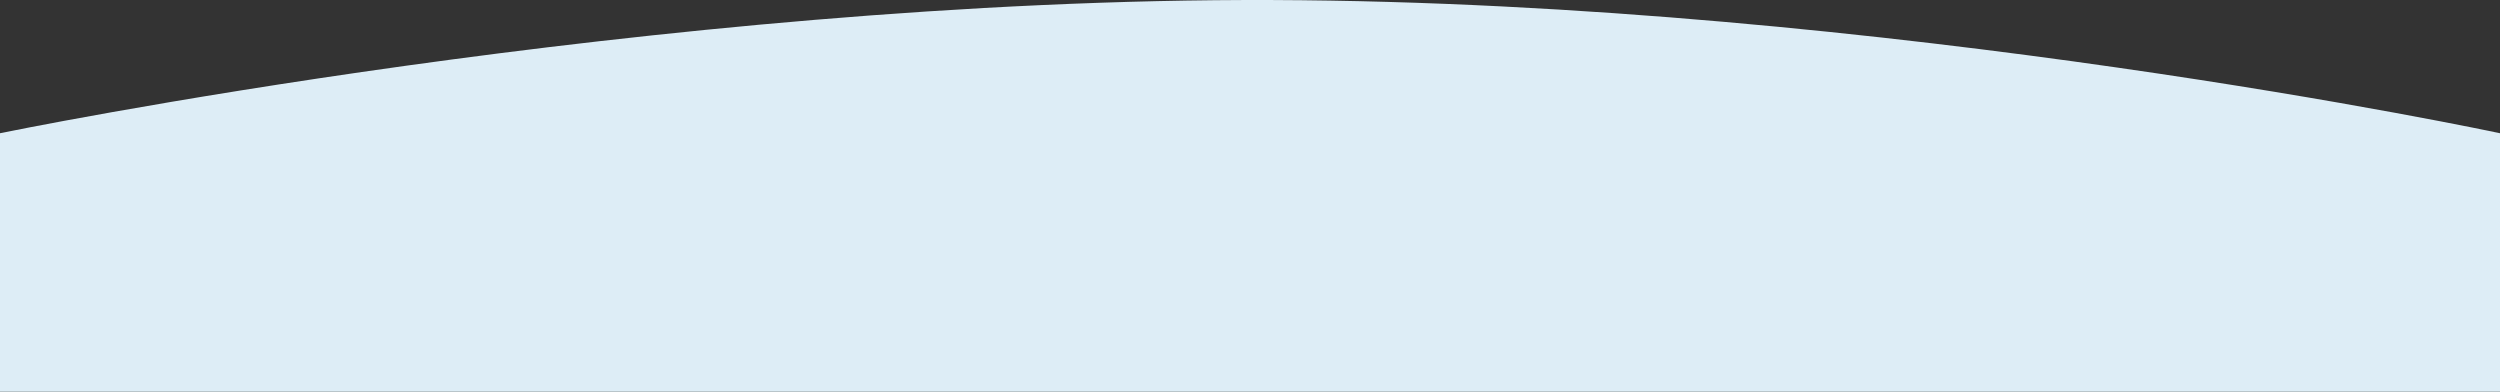
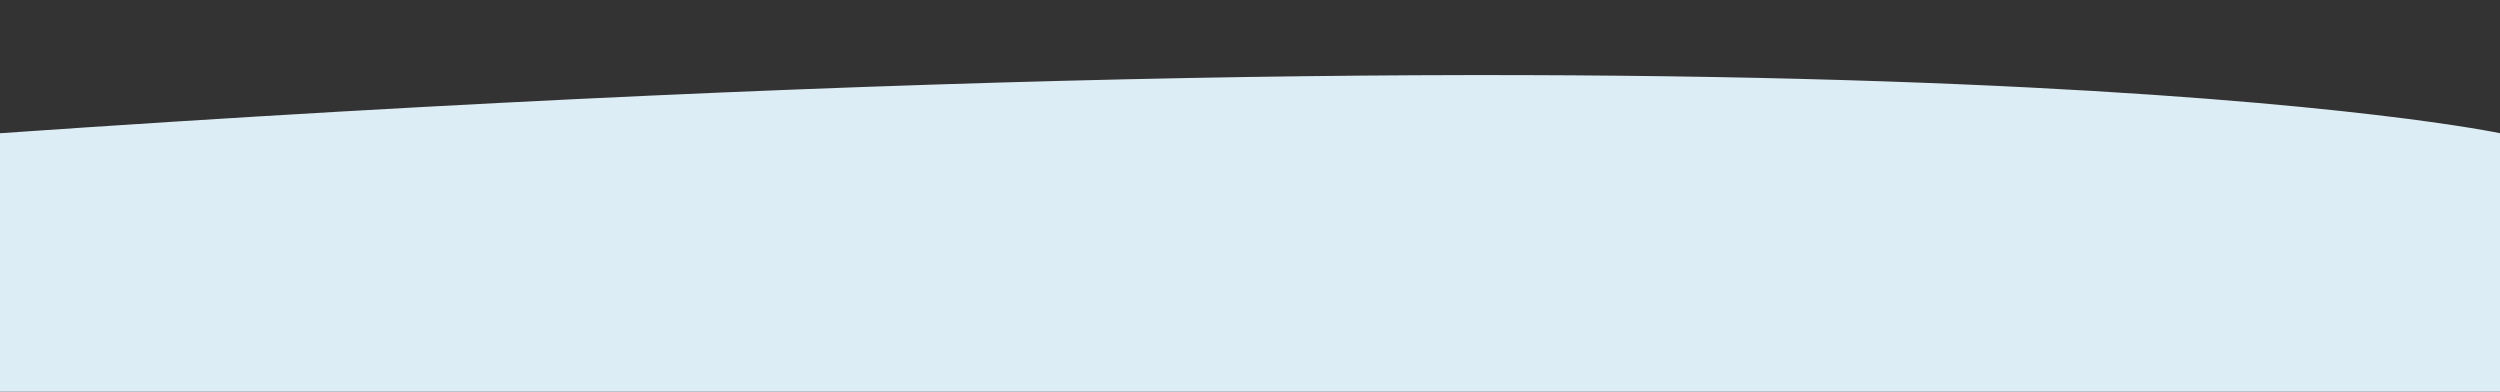
<svg xmlns="http://www.w3.org/2000/svg" width="1200" height="188" viewBox="0 0 1200 188" fill="none">
  <rect x="0" y="0" width="1200" height="188" fill="#333333" stroke="none" />
-   <path d="M1200 188H0V63.948C0 63.948 316 -1.125 611 0.015C906 1.154 1200 63.948 1200 63.948V188Z" fill="#DDEDF6" />
+   <path d="M1200 188H0V63.948C906 1.154 1200 63.948 1200 63.948V188Z" fill="#DDEDF6" />
</svg>